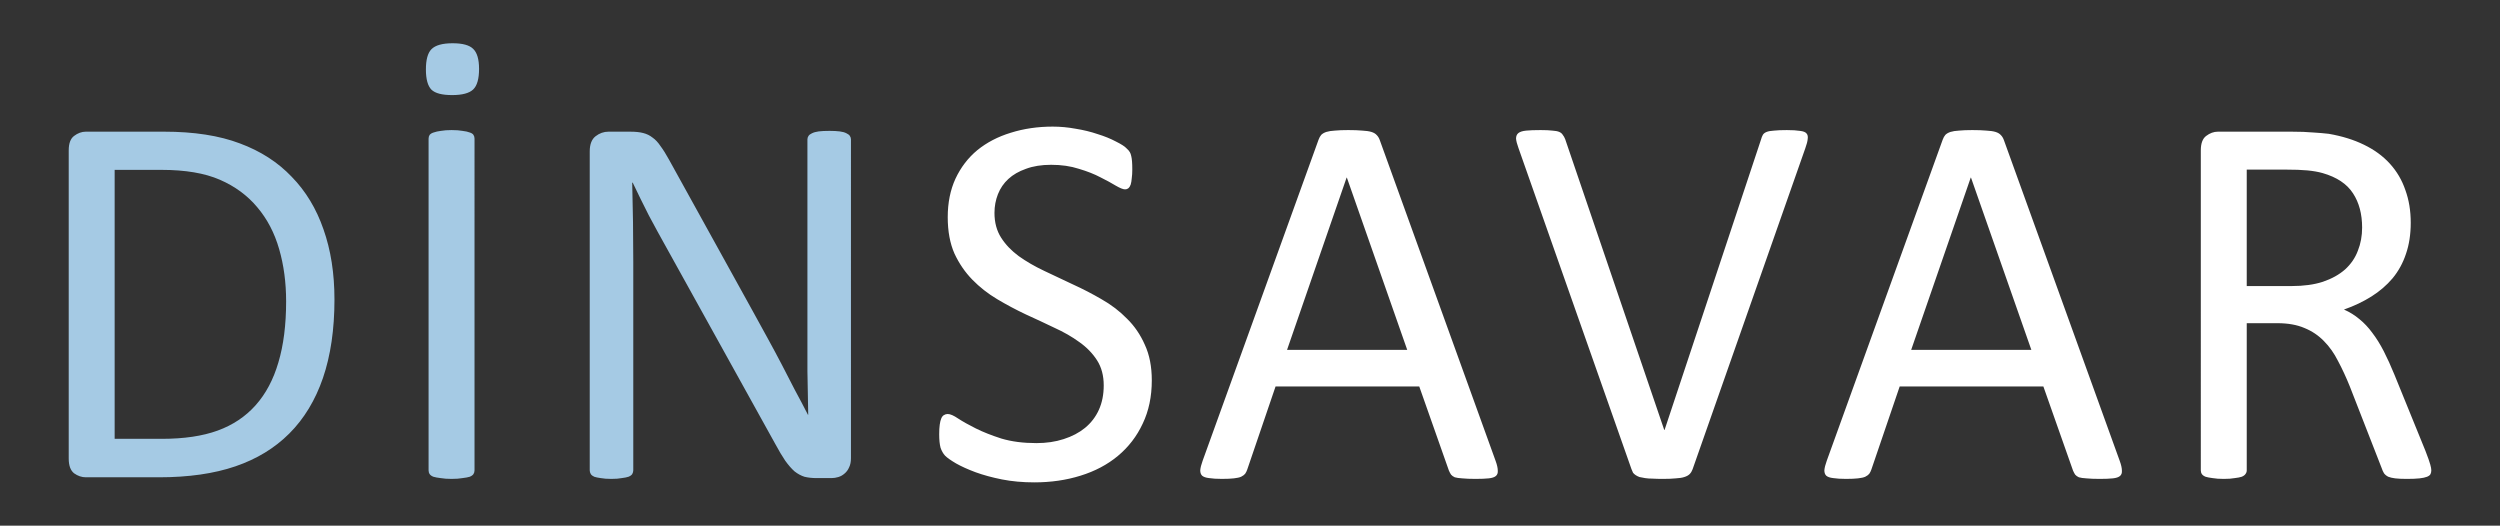
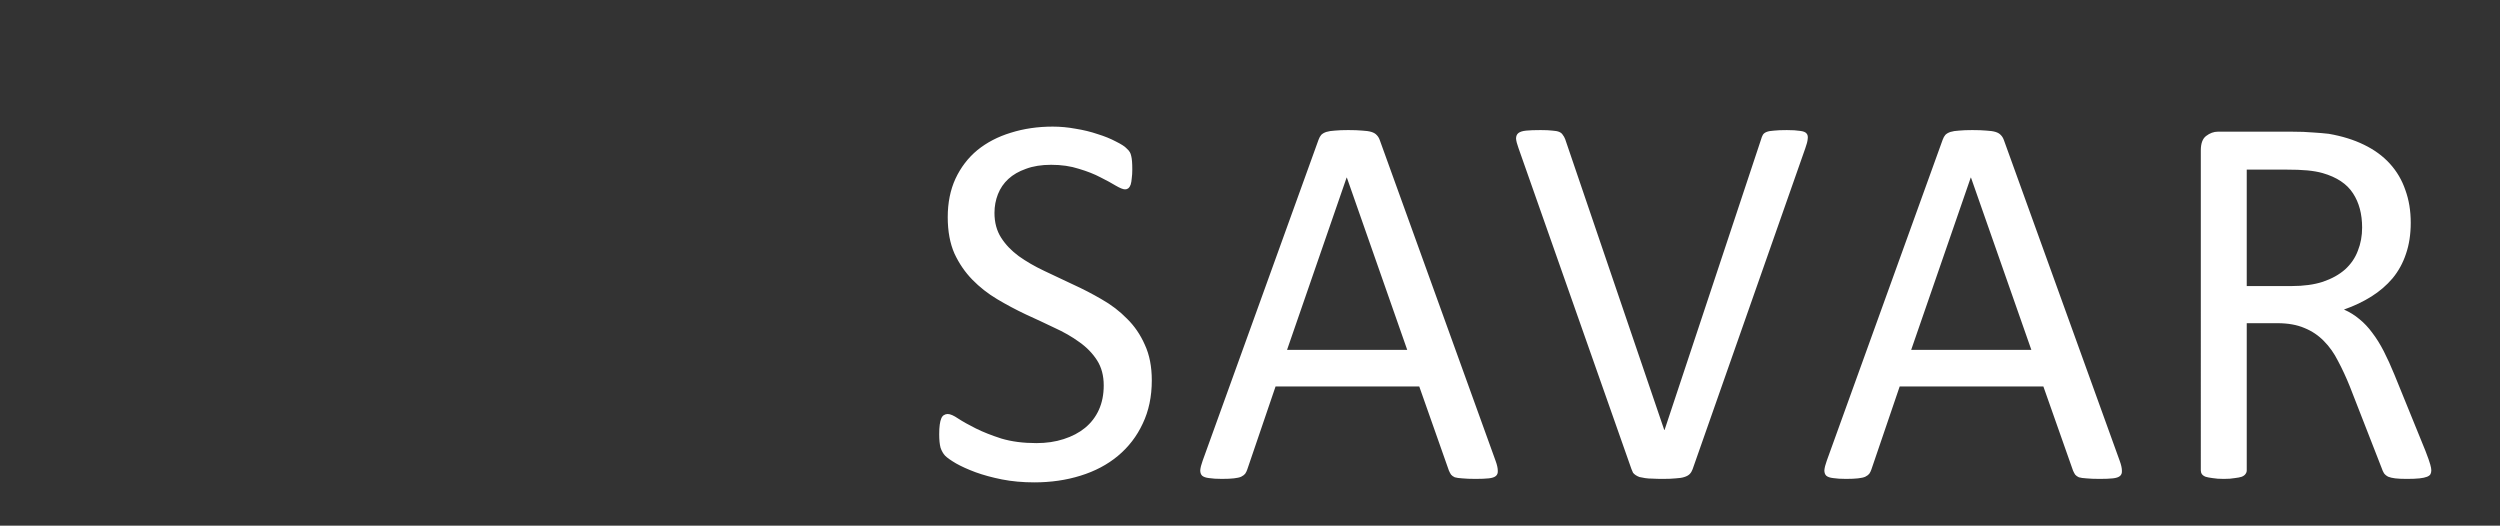
<svg xmlns="http://www.w3.org/2000/svg" xmlns:ns1="http://sodipodi.sourceforge.net/DTD/sodipodi-0.dtd" xmlns:ns2="http://www.inkscape.org/namespaces/inkscape" viewBox="0 0 390 82" fill-rule="evenodd" clip-rule="evenodd" stroke-linejoin="round" stroke-miterlimit="2" version="1.1" id="svg9" ns1:docname="xenforo-logo.svg" ns2:version="1.3.2 (091e20e, 2023-11-25, custom)">
  <rect x="0" y="0" width="390" height="82" fill="#333333" stroke="none" />
  <defs id="defs9" />
  <ns1:namedview id="namedview9" pagecolor="#ffffff" bordercolor="#999999" borderopacity="1" ns2:showpageshadow="2" ns2:pageopacity="0" ns2:pagecheckerboard="0" ns2:deskcolor="#d1d1d1" ns2:zoom="3.1443212" ns2:cx="195.11366" ns2:cy="40.867326" ns2:window-width="2560" ns2:window-height="1351" ns2:window-x="-9" ns2:window-y="-9" ns2:window-maximized="1" ns2:current-layer="svg9" />
  <path id="path14" style="font-size:85.333px;line-height:4.1;font-family:Calibri;-inkscape-font-specification:Calibri;text-align:center;letter-spacing:3.64px;text-anchor:middle;fill:#ffffff" d="m 179.681,59.333 q 0,3.792 -1.417,6.75 -1.375,2.958 -3.875,5.042 -2.458,2.042 -5.833,3.083 -3.333,1.042 -7.208,1.042 -2.708,0 -5.042,-0.458 -2.292,-0.458 -4.125,-1.125 -1.792,-0.667 -3.042,-1.375 -1.208,-0.708 -1.708,-1.208 -0.458,-0.5 -0.708,-1.25 -0.208,-0.792 -0.208,-2.083 0,-0.917 0.083,-1.5 0.083,-0.625 0.25,-1 0.167,-0.375 0.417,-0.5 0.25,-0.167 0.583,-0.167 0.583,0 1.625,0.708 1.083,0.708 2.75,1.542 1.667,0.833 4,1.583 2.375,0.708 5.458,0.708 2.333,0 4.25,-0.625 1.958,-0.625 3.333,-1.75 1.417,-1.167 2.167,-2.833 0.75,-1.667 0.75,-3.792 0,-2.292 -1.042,-3.917 -1.042,-1.625 -2.75,-2.833 -1.708,-1.25 -3.917,-2.25 -2.167,-1.042 -4.458,-2.083 -2.292,-1.083 -4.458,-2.375 -2.167,-1.292 -3.875,-3.042 -1.708,-1.75 -2.792,-4.083 -1.042,-2.375 -1.042,-5.667 0,-3.375 1.208,-6 1.25,-2.667 3.417,-4.458 2.208,-1.792 5.208,-2.708 3.042,-0.958 6.542,-0.958 1.792,0 3.583,0.333 1.833,0.292 3.417,0.833 1.625,0.5 2.875,1.167 1.25,0.625 1.625,1.042 0.417,0.375 0.542,0.625 0.125,0.208 0.208,0.583 0.083,0.333 0.125,0.833 0.042,0.5 0.042,1.292 0,0.75 -0.083,1.333 -0.042,0.583 -0.167,1 -0.125,0.375 -0.375,0.583 -0.208,0.167 -0.5,0.167 -0.458,0 -1.458,-0.583 -0.958,-0.583 -2.375,-1.292 -1.417,-0.75 -3.375,-1.333 -1.917,-0.625 -4.333,-0.625 -2.25,0 -3.917,0.625 -1.667,0.583 -2.75,1.583 -1.083,1 -1.625,2.375 -0.542,1.375 -0.542,2.917 0,2.25 1.042,3.875 1.042,1.625 2.75,2.875 1.75,1.25 3.958,2.292 2.208,1.042 4.5,2.125 2.292,1.042 4.5,2.333 2.208,1.25 3.917,3 1.75,1.708 2.792,4.083 1.083,2.333 1.083,5.542 z m 53.64,12.583 q 0.333,0.917 0.333,1.5 0.042,0.542 -0.292,0.833 -0.333,0.292 -1.125,0.375 -0.75,0.083 -2.042,0.083 -1.292,0 -2.083,-0.083 -0.75,-0.042 -1.167,-0.167 -0.375,-0.167 -0.583,-0.417 -0.167,-0.25 -0.333,-0.625 l -4.625,-13.125 h -22.417 l -4.417,12.958 q -0.125,0.375 -0.333,0.667 -0.208,0.25 -0.625,0.458 -0.375,0.167 -1.125,0.25 -0.708,0.083 -1.875,0.083 -1.208,0 -2,-0.125 -0.75,-0.083 -1.083,-0.375 -0.292,-0.292 -0.292,-0.833 0.042,-0.583 0.375,-1.5 l 18.083,-50.083 q 0.167,-0.458 0.417,-0.75 0.292,-0.292 0.792,-0.458 0.542,-0.167 1.333,-0.208 0.833,-0.083 2.083,-0.083 1.333,0 2.208,0.083 0.875,0.042 1.417,0.208 0.542,0.167 0.833,0.5 0.292,0.292 0.458,0.75 z M 210.112,27.708 h -0.042 l -9.292,26.875 h 18.75 z m 53.932,45.5 q -0.167,0.458 -0.458,0.75 -0.292,0.292 -0.833,0.458 -0.5,0.167 -1.333,0.208 -0.792,0.083 -2,0.083 -0.917,0 -1.625,-0.042 -0.667,0 -1.167,-0.083 -0.5,-0.083 -0.875,-0.167 -0.333,-0.125 -0.583,-0.292 -0.25,-0.167 -0.417,-0.375 -0.125,-0.25 -0.25,-0.583 l -17.625,-50.083 q -0.333,-0.917 -0.375,-1.458 0,-0.583 0.375,-0.875 0.375,-0.292 1.208,-0.375 0.833,-0.083 2.25,-0.083 1.167,0 1.833,0.083 0.708,0.042 1.083,0.208 0.375,0.167 0.542,0.458 0.208,0.25 0.375,0.667 l 15.458,45.375 h 0.042 L 274.711,21.792 q 0.125,-0.458 0.292,-0.75 0.167,-0.292 0.583,-0.458 0.417,-0.167 1.167,-0.208 0.75,-0.083 2,-0.083 1.292,0 2.042,0.125 0.75,0.083 1,0.375 0.292,0.292 0.208,0.875 -0.042,0.542 -0.375,1.458 z m 66.64,-1.292 q 0.333,0.917 0.333,1.5 0.042,0.542 -0.292,0.833 -0.333,0.292 -1.125,0.375 -0.75,0.083 -2.042,0.083 -1.292,0 -2.083,-0.083 -0.75,-0.042 -1.167,-0.167 -0.375,-0.167 -0.583,-0.417 -0.167,-0.25 -0.333,-0.625 l -4.625,-13.125 h -22.417 l -4.417,12.958 q -0.125,0.375 -0.333,0.667 -0.208,0.25 -0.625,0.458 -0.375,0.167 -1.125,0.25 -0.708,0.083 -1.875,0.083 -1.208,0 -2,-0.125 -0.75,-0.083 -1.083,-0.375 -0.292,-0.292 -0.292,-0.833 0.042,-0.583 0.375,-1.5 l 18.083,-50.083 q 0.167,-0.458 0.417,-0.75 0.292,-0.292 0.792,-0.458 0.542,-0.167 1.333,-0.208 0.833,-0.083 2.083,-0.083 1.333,0 2.208,0.083 0.875,0.042 1.417,0.208 0.542,0.167 0.833,0.5 0.292,0.292 0.458,0.75 z M 307.476,27.708 h -0.042 l -9.292,26.875 h 18.75 z m 71.807,45.667 q 0,0.333 -0.125,0.583 -0.125,0.25 -0.542,0.417 -0.417,0.167 -1.167,0.25 -0.75,0.083 -2,0.083 -1.083,0 -1.792,-0.083 -0.667,-0.083 -1.083,-0.25 -0.417,-0.208 -0.667,-0.542 -0.208,-0.333 -0.375,-0.833 l -4.958,-12.708 q -0.875,-2.167 -1.833,-3.958 -0.917,-1.833 -2.208,-3.125 -1.292,-1.333 -3.042,-2.042 -1.75,-0.75 -4.208,-0.75 h -4.792 v 22.958 q 0,0.333 -0.208,0.583 -0.167,0.25 -0.583,0.417 -0.375,0.125 -1.083,0.208 -0.667,0.125 -1.708,0.125 -1.042,0 -1.75,-0.125 -0.667,-0.083 -1.083,-0.208 -0.417,-0.167 -0.583,-0.417 -0.167,-0.25 -0.167,-0.583 V 23.458 q 0,-1.625 0.833,-2.25 0.875,-0.667 1.833,-0.667 h 11.458 q 2.042,0 3.375,0.125 1.375,0.083 2.458,0.208 3.125,0.542 5.5,1.708 2.417,1.167 4.042,2.958 1.625,1.792 2.417,4.125 0.833,2.292 0.833,5.083 0,2.708 -0.75,4.875 -0.708,2.125 -2.083,3.792 -1.375,1.625 -3.292,2.833 -1.917,1.208 -4.292,2.042 1.333,0.583 2.417,1.5 1.083,0.875 2,2.125 0.958,1.25 1.792,2.875 0.833,1.625 1.667,3.667 l 4.833,11.875 q 0.583,1.5 0.75,2.125 0.167,0.583 0.167,0.917 z M 368.491,35.5 q 0,-3.167 -1.417,-5.333 -1.417,-2.208 -4.75,-3.167 -1.042,-0.292 -2.375,-0.417 -1.292,-0.125 -3.417,-0.125 h -6.042 v 18.167 h 7 q 2.833,0 4.875,-0.667 2.083,-0.708 3.458,-1.917 1.375,-1.25 2,-2.917 0.667,-1.667 0.667,-3.625 z" />
-   <path id="text9" style="font-size:85.333px;line-height:4.1;font-family:Calibri;-inkscape-font-specification:Calibri;text-align:center;letter-spacing:3.64px;text-anchor:middle;fill:#a5cae4" d="m 52.177,46.708 q 0,7 -1.792,12.25 -1.792,5.208 -5.25,8.667 -3.417,3.417 -8.417,5.125 -5,1.708 -11.917,1.708 H 13.386 q -0.958,0 -1.833,-0.625 -0.833,-0.667 -0.833,-2.292 V 23.458 q 0,-1.625 0.833,-2.25 0.875,-0.667 1.833,-0.667 h 12.208 q 7,0 11.833,1.833 4.833,1.792 8.083,5.208 3.292,3.375 4.958,8.208 1.708,4.833 1.708,10.917 z m -7.542,0.292 q 0,-4.375 -1.083,-8.125 -1.083,-3.792 -3.417,-6.542 -2.292,-2.75 -5.833,-4.292 -3.542,-1.542 -9.125,-1.542 h -7.292 v 41.958 h 7.375 q 5.167,0 8.708,-1.292 3.542,-1.292 5.917,-3.958 2.375,-2.667 3.542,-6.667 1.208,-4.042 1.208,-9.542 z m 29.39,26.375 q 0,0.333 -0.167,0.583 -0.167,0.25 -0.583,0.417 -0.417,0.125 -1.125,0.208 -0.667,0.125 -1.708,0.125 -1,0 -1.708,-0.125 -0.708,-0.083 -1.125,-0.208 -0.417,-0.167 -0.583,-0.417 -0.167,-0.25 -0.167,-0.583 V 21.625 q 0,-0.333 0.167,-0.583 0.208,-0.25 0.625,-0.375 0.458,-0.167 1.125,-0.25 0.708,-0.125 1.667,-0.125 1.042,0 1.708,0.125 0.708,0.083 1.125,0.25 0.417,0.125 0.583,0.375 0.167,0.25 0.167,0.583 z m 0.708,-62.625 q 0,2.333 -0.917,3.208 -0.917,0.875 -3.292,0.875 -2.333,0 -3.208,-0.833 -0.875,-0.875 -0.875,-3.167 0,-2.292 0.875,-3.167 0.917,-0.917 3.292,-0.917 2.333,0 3.208,0.875 0.917,0.875 0.917,3.125 z m -13.792,9.792 z m 71.807,50.958 q 0,0.833 -0.292,1.417 -0.25,0.583 -0.708,0.958 -0.417,0.375 -0.958,0.542 -0.542,0.167 -1.083,0.167 h -2.292 q -1.083,0 -1.917,-0.208 -0.792,-0.25 -1.542,-0.833 -0.708,-0.625 -1.458,-1.667 -0.708,-1.042 -1.583,-2.667 l -17,-30.667 q -1.333,-2.375 -2.708,-4.958 -1.333,-2.625 -2.5,-5.083 h -0.083 q 0.083,3 0.125,6.125 0.042,3.125 0.042,6.208 v 32.542 q 0,0.292 -0.167,0.583 -0.167,0.25 -0.583,0.417 -0.375,0.125 -1.042,0.208 -0.625,0.125 -1.625,0.125 -1,0 -1.667,-0.125 -0.625,-0.083 -1,-0.208 -0.375,-0.167 -0.542,-0.417 -0.167,-0.292 -0.167,-0.583 V 23.625 q 0,-1.667 0.917,-2.375 0.917,-0.708 2,-0.708 H 98.332 q 1.208,0 2,0.208 0.833,0.208 1.458,0.708 0.667,0.458 1.25,1.333 0.625,0.833 1.333,2.125 l 13.083,23.667 q 1.208,2.167 2.333,4.25 1.125,2.042 2.167,4.042 1.042,2 2.042,3.958 1.042,1.917 2.042,3.875 h 0.042 q -0.083,-3.292 -0.125,-6.833 0,-3.583 0,-6.875 V 21.75 q 0,-0.292 0.167,-0.542 0.167,-0.25 0.542,-0.417 0.417,-0.208 1.042,-0.292 0.667,-0.083 1.708,-0.083 0.917,0 1.583,0.083 0.667,0.083 1.042,0.292 0.375,0.167 0.542,0.417 0.167,0.25 0.167,0.542 z" />
</svg>